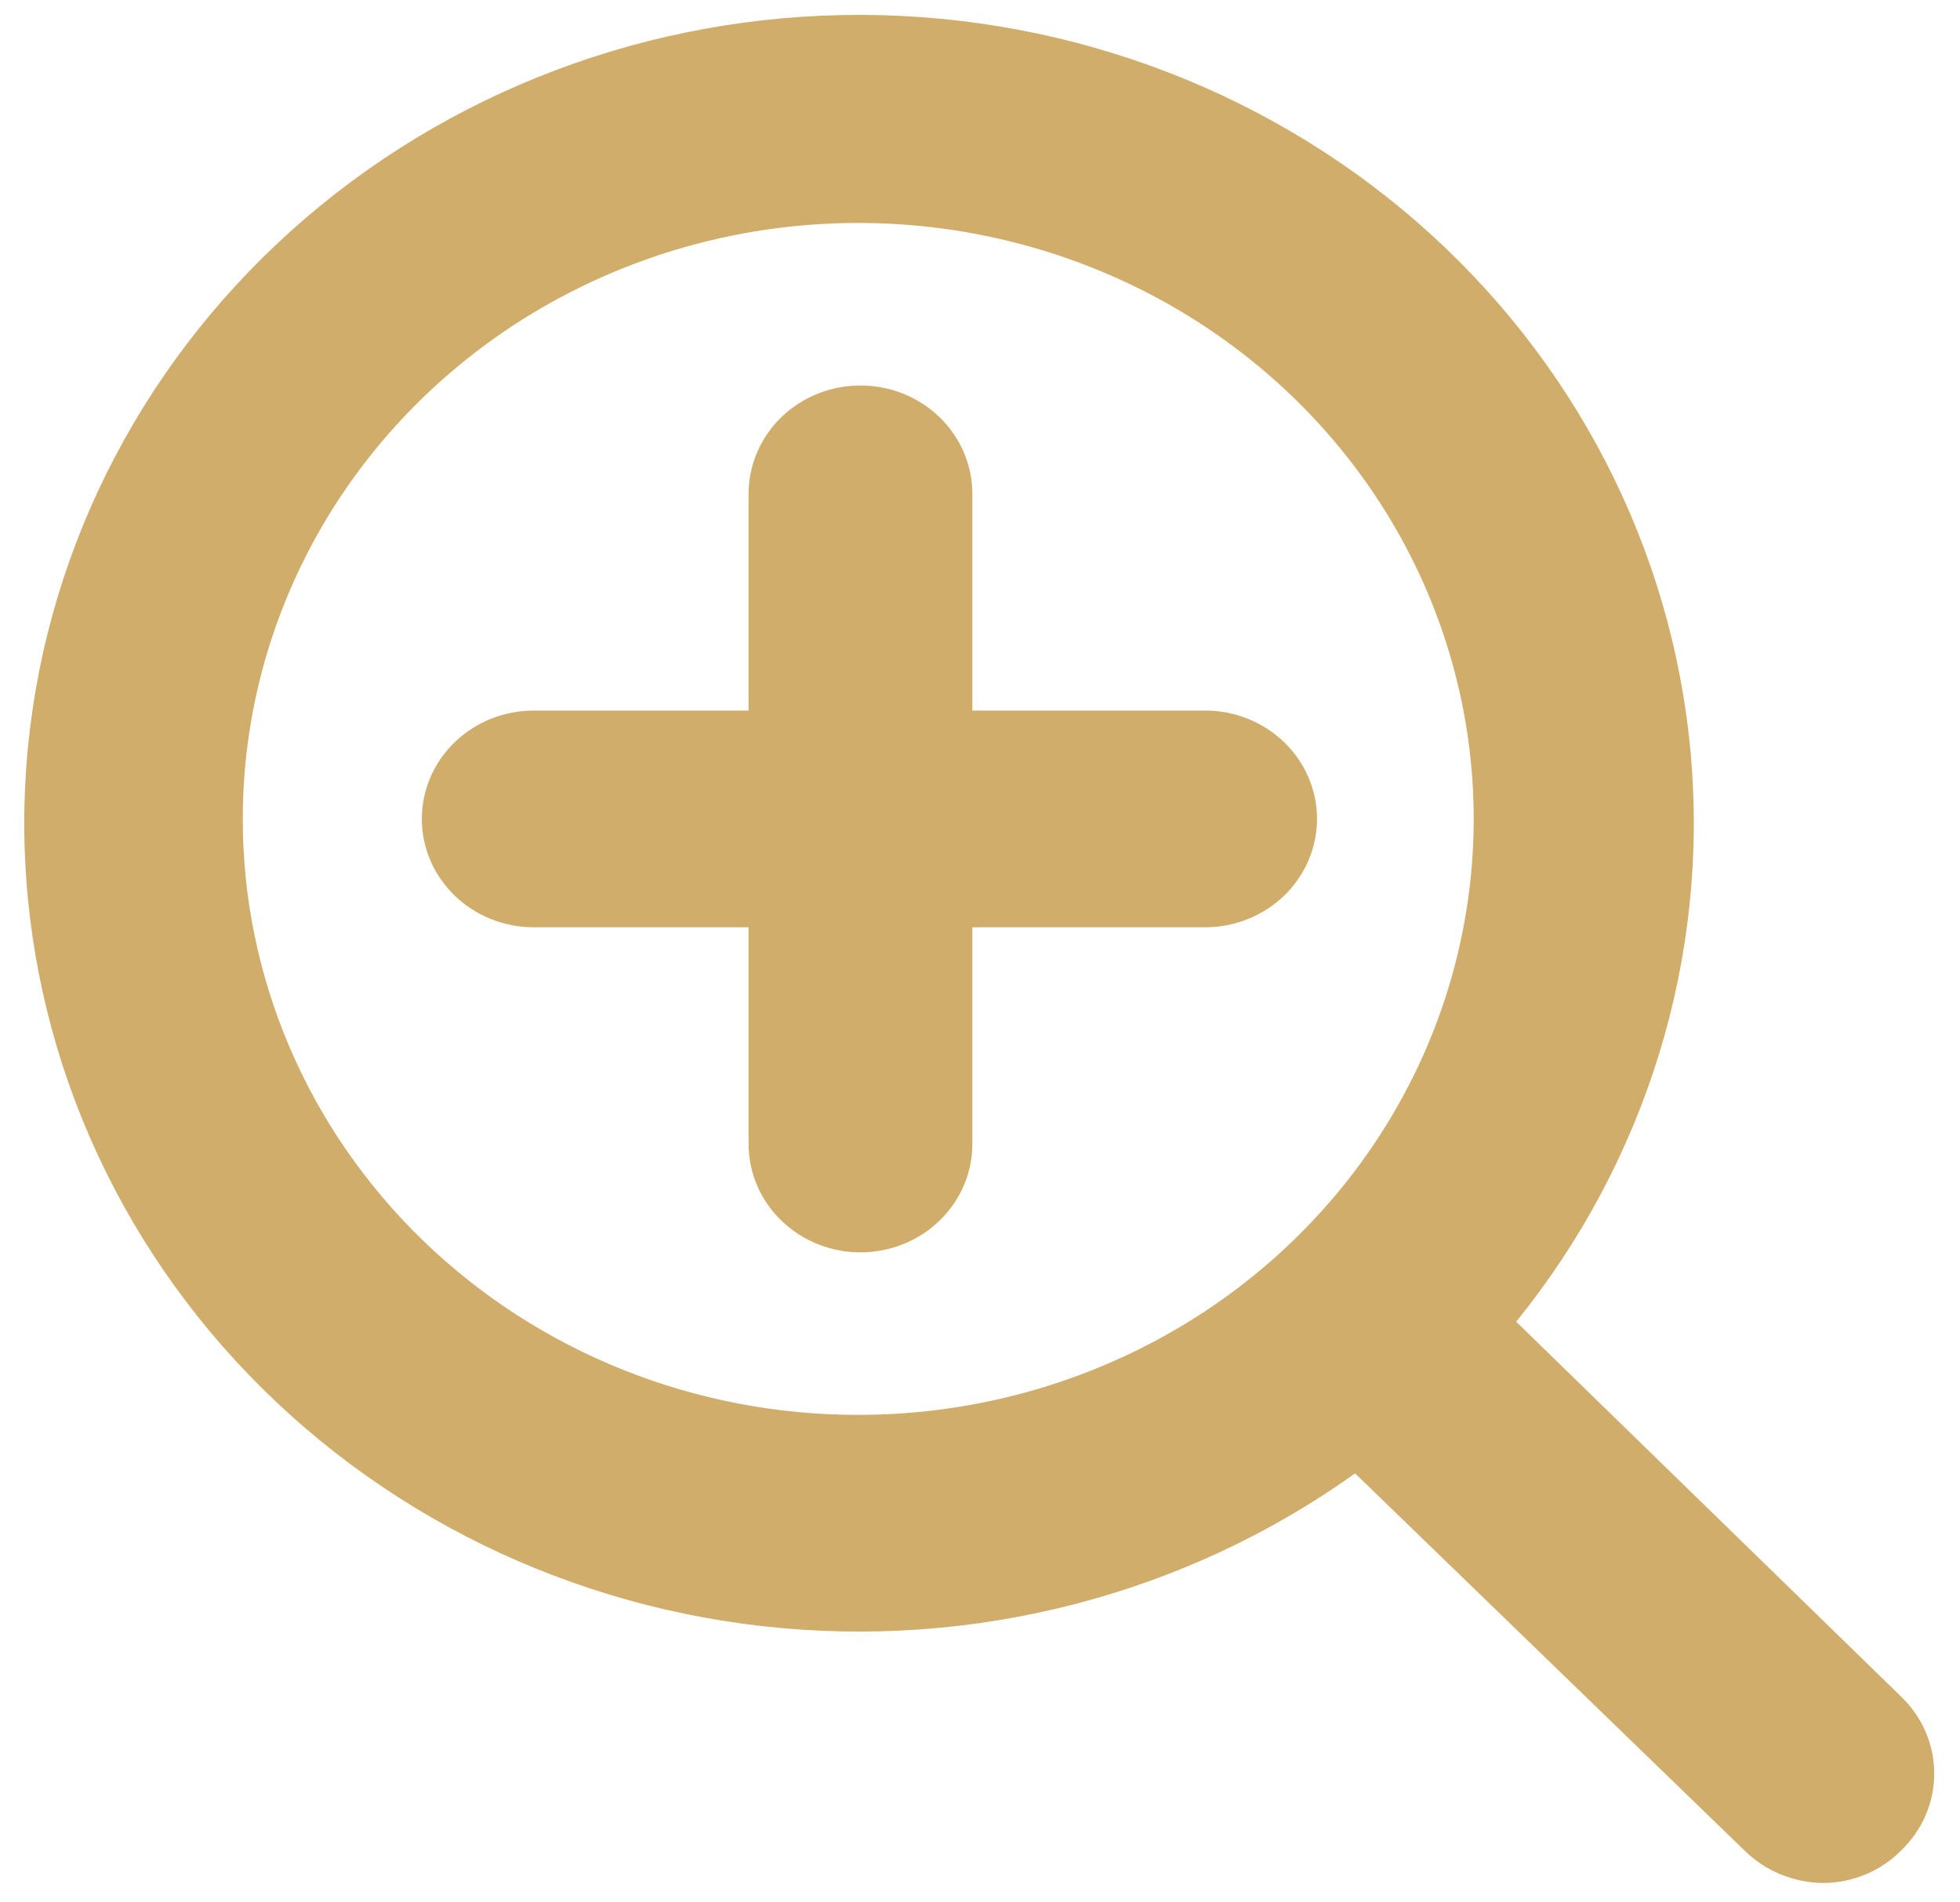
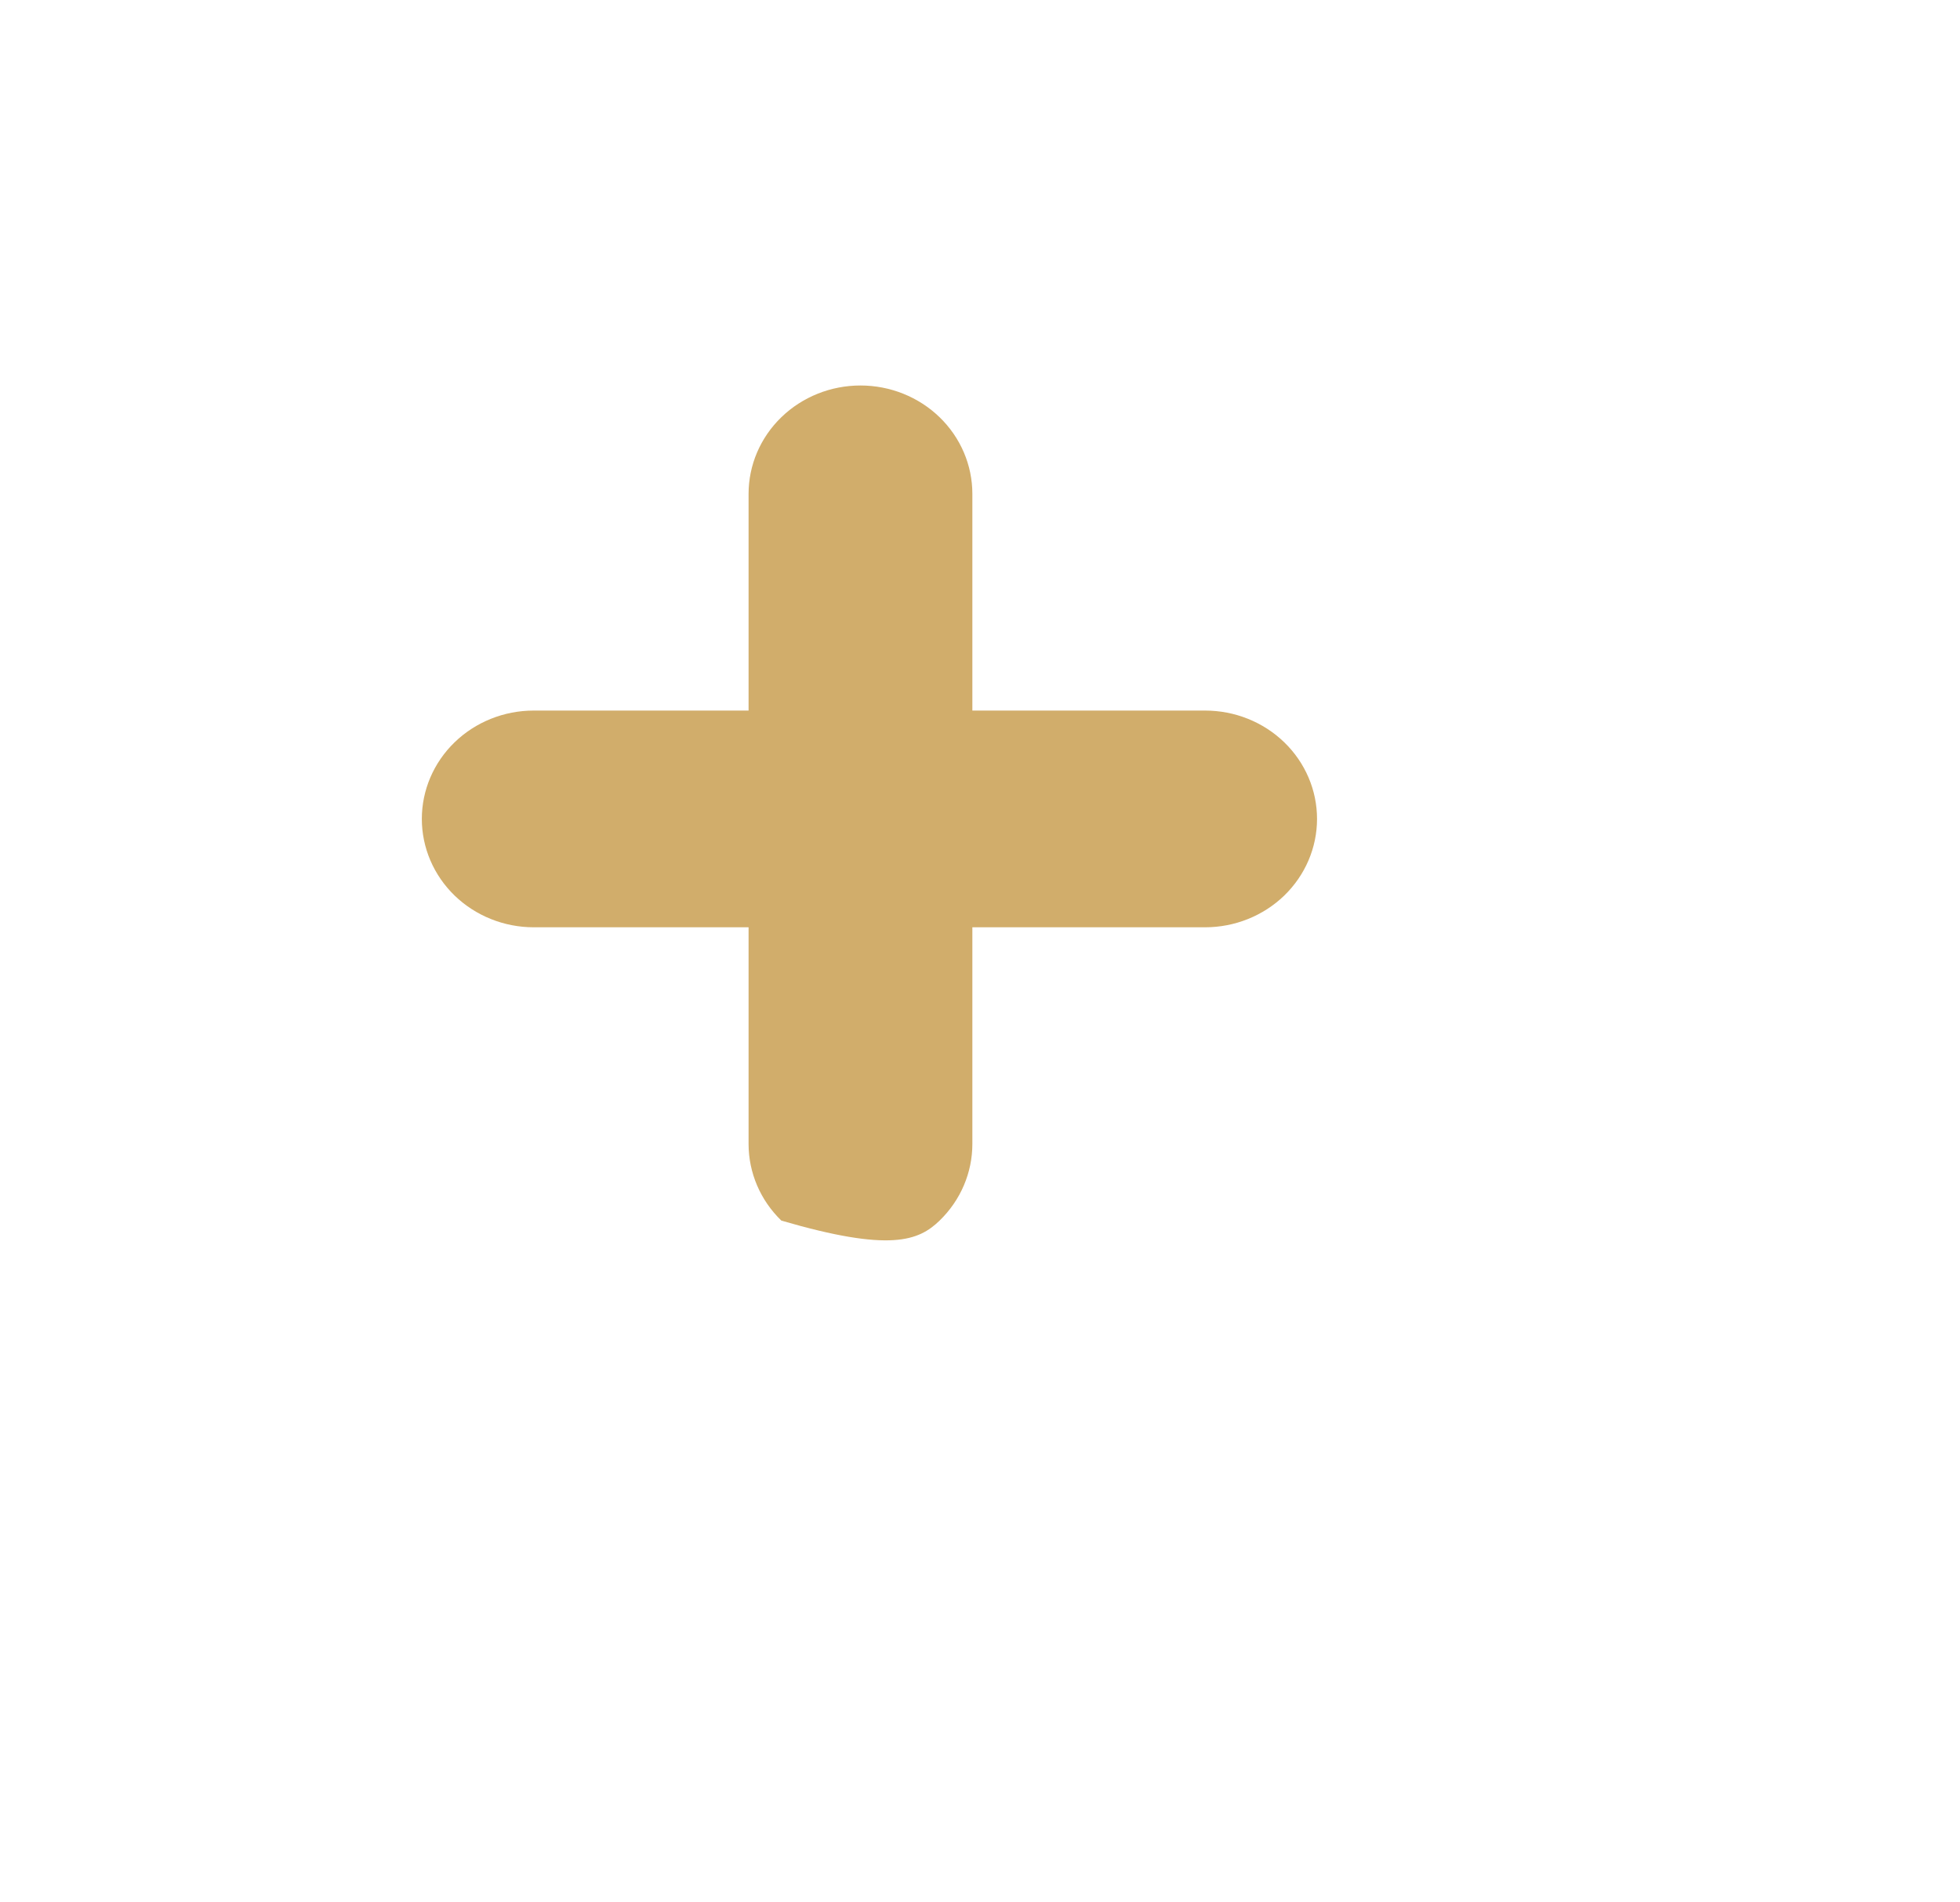
<svg xmlns="http://www.w3.org/2000/svg" width="68" height="66" viewBox="0 0 68 66" fill="none">
  <g clip-path="url(#clip0_139:1280)">
-     <path d="M52.603 45.855C57.131 40.257 59.294 33.203 58.655 26.119C58.016 19.036 54.621 12.452 49.159 7.7C43.697 2.948 36.575 0.382 29.234 0.522C21.892 0.662 14.88 3.497 9.615 8.454C4.35 13.41 1.226 20.118 0.875 27.22C0.524 34.322 2.972 41.289 7.723 46.709C12.475 52.13 19.176 55.601 26.47 56.419C33.764 57.238 41.107 55.343 47.013 51.117L60.523 64.2C61.24 64.908 62.217 65.314 63.241 65.328C63.749 65.327 64.251 65.227 64.718 65.033C65.186 64.839 65.607 64.556 65.958 64.2C66.322 63.85 66.611 63.435 66.808 62.977C67.005 62.518 67.106 62.027 67.106 61.531C67.106 61.035 67.005 60.543 66.808 60.085C66.611 59.627 66.322 59.211 65.958 58.862L52.603 45.855ZM8.423 28.411C8.423 24.322 9.676 20.324 12.022 16.924C14.368 13.524 17.703 10.874 21.605 9.309C25.506 7.744 29.799 7.335 33.941 8.132C38.083 8.93 41.888 10.899 44.874 13.791C47.86 16.683 49.894 20.367 50.718 24.378C51.542 28.388 51.119 32.546 49.503 36.324C47.886 40.102 45.15 43.331 41.638 45.603C38.127 47.875 33.999 49.087 29.776 49.087C26.971 49.09 24.194 48.556 21.602 47.518C19.011 46.479 16.656 44.956 14.673 43.036C12.69 41.116 11.117 38.836 10.044 36.326C8.972 33.817 8.421 31.127 8.423 28.411Z" fill="#D1AD6B" />
-     <path d="M41.81 24.652H33.735V17.133C33.735 16.136 33.326 15.18 32.598 14.475C31.87 13.77 30.883 13.374 29.853 13.374C28.823 13.374 27.836 13.77 27.108 14.475C26.38 15.18 25.971 16.136 25.971 17.133V24.652H18.517C17.487 24.652 16.5 25.048 15.772 25.753C15.044 26.458 14.635 27.414 14.635 28.411C14.635 29.408 15.044 30.364 15.772 31.07C16.5 31.774 17.487 32.171 18.517 32.171H25.971V39.689C25.971 40.686 26.38 41.642 27.108 42.347C27.836 43.052 28.823 43.449 29.853 43.449C30.883 43.449 31.87 43.052 32.598 42.347C33.326 41.642 33.735 40.686 33.735 39.689V32.171H41.81C42.84 32.171 43.828 31.774 44.556 31.07C45.284 30.364 45.693 29.408 45.693 28.411C45.693 27.414 45.284 26.458 44.556 25.753C43.828 25.048 42.84 24.652 41.81 24.652Z" fill="#D1AD6B" />
+     <path d="M41.81 24.652H33.735V17.133C33.735 16.136 33.326 15.18 32.598 14.475C31.87 13.77 30.883 13.374 29.853 13.374C28.823 13.374 27.836 13.77 27.108 14.475C26.38 15.18 25.971 16.136 25.971 17.133V24.652H18.517C17.487 24.652 16.5 25.048 15.772 25.753C15.044 26.458 14.635 27.414 14.635 28.411C14.635 29.408 15.044 30.364 15.772 31.07C16.5 31.774 17.487 32.171 18.517 32.171H25.971V39.689C25.971 40.686 26.38 41.642 27.108 42.347C30.883 43.449 31.87 43.052 32.598 42.347C33.326 41.642 33.735 40.686 33.735 39.689V32.171H41.81C42.84 32.171 43.828 31.774 44.556 31.07C45.284 30.364 45.693 29.408 45.693 28.411C45.693 27.414 45.284 26.458 44.556 25.753C43.828 25.048 42.84 24.652 41.81 24.652Z" fill="#D1AD6B" />
  </g>
  <defs>
    <clipPath id="clip0_139:1280">
      <rect width="66.464" height="65.111" fill="white" transform="translate(0.659 0.217)" />
    </clipPath>
  </defs>
</svg>